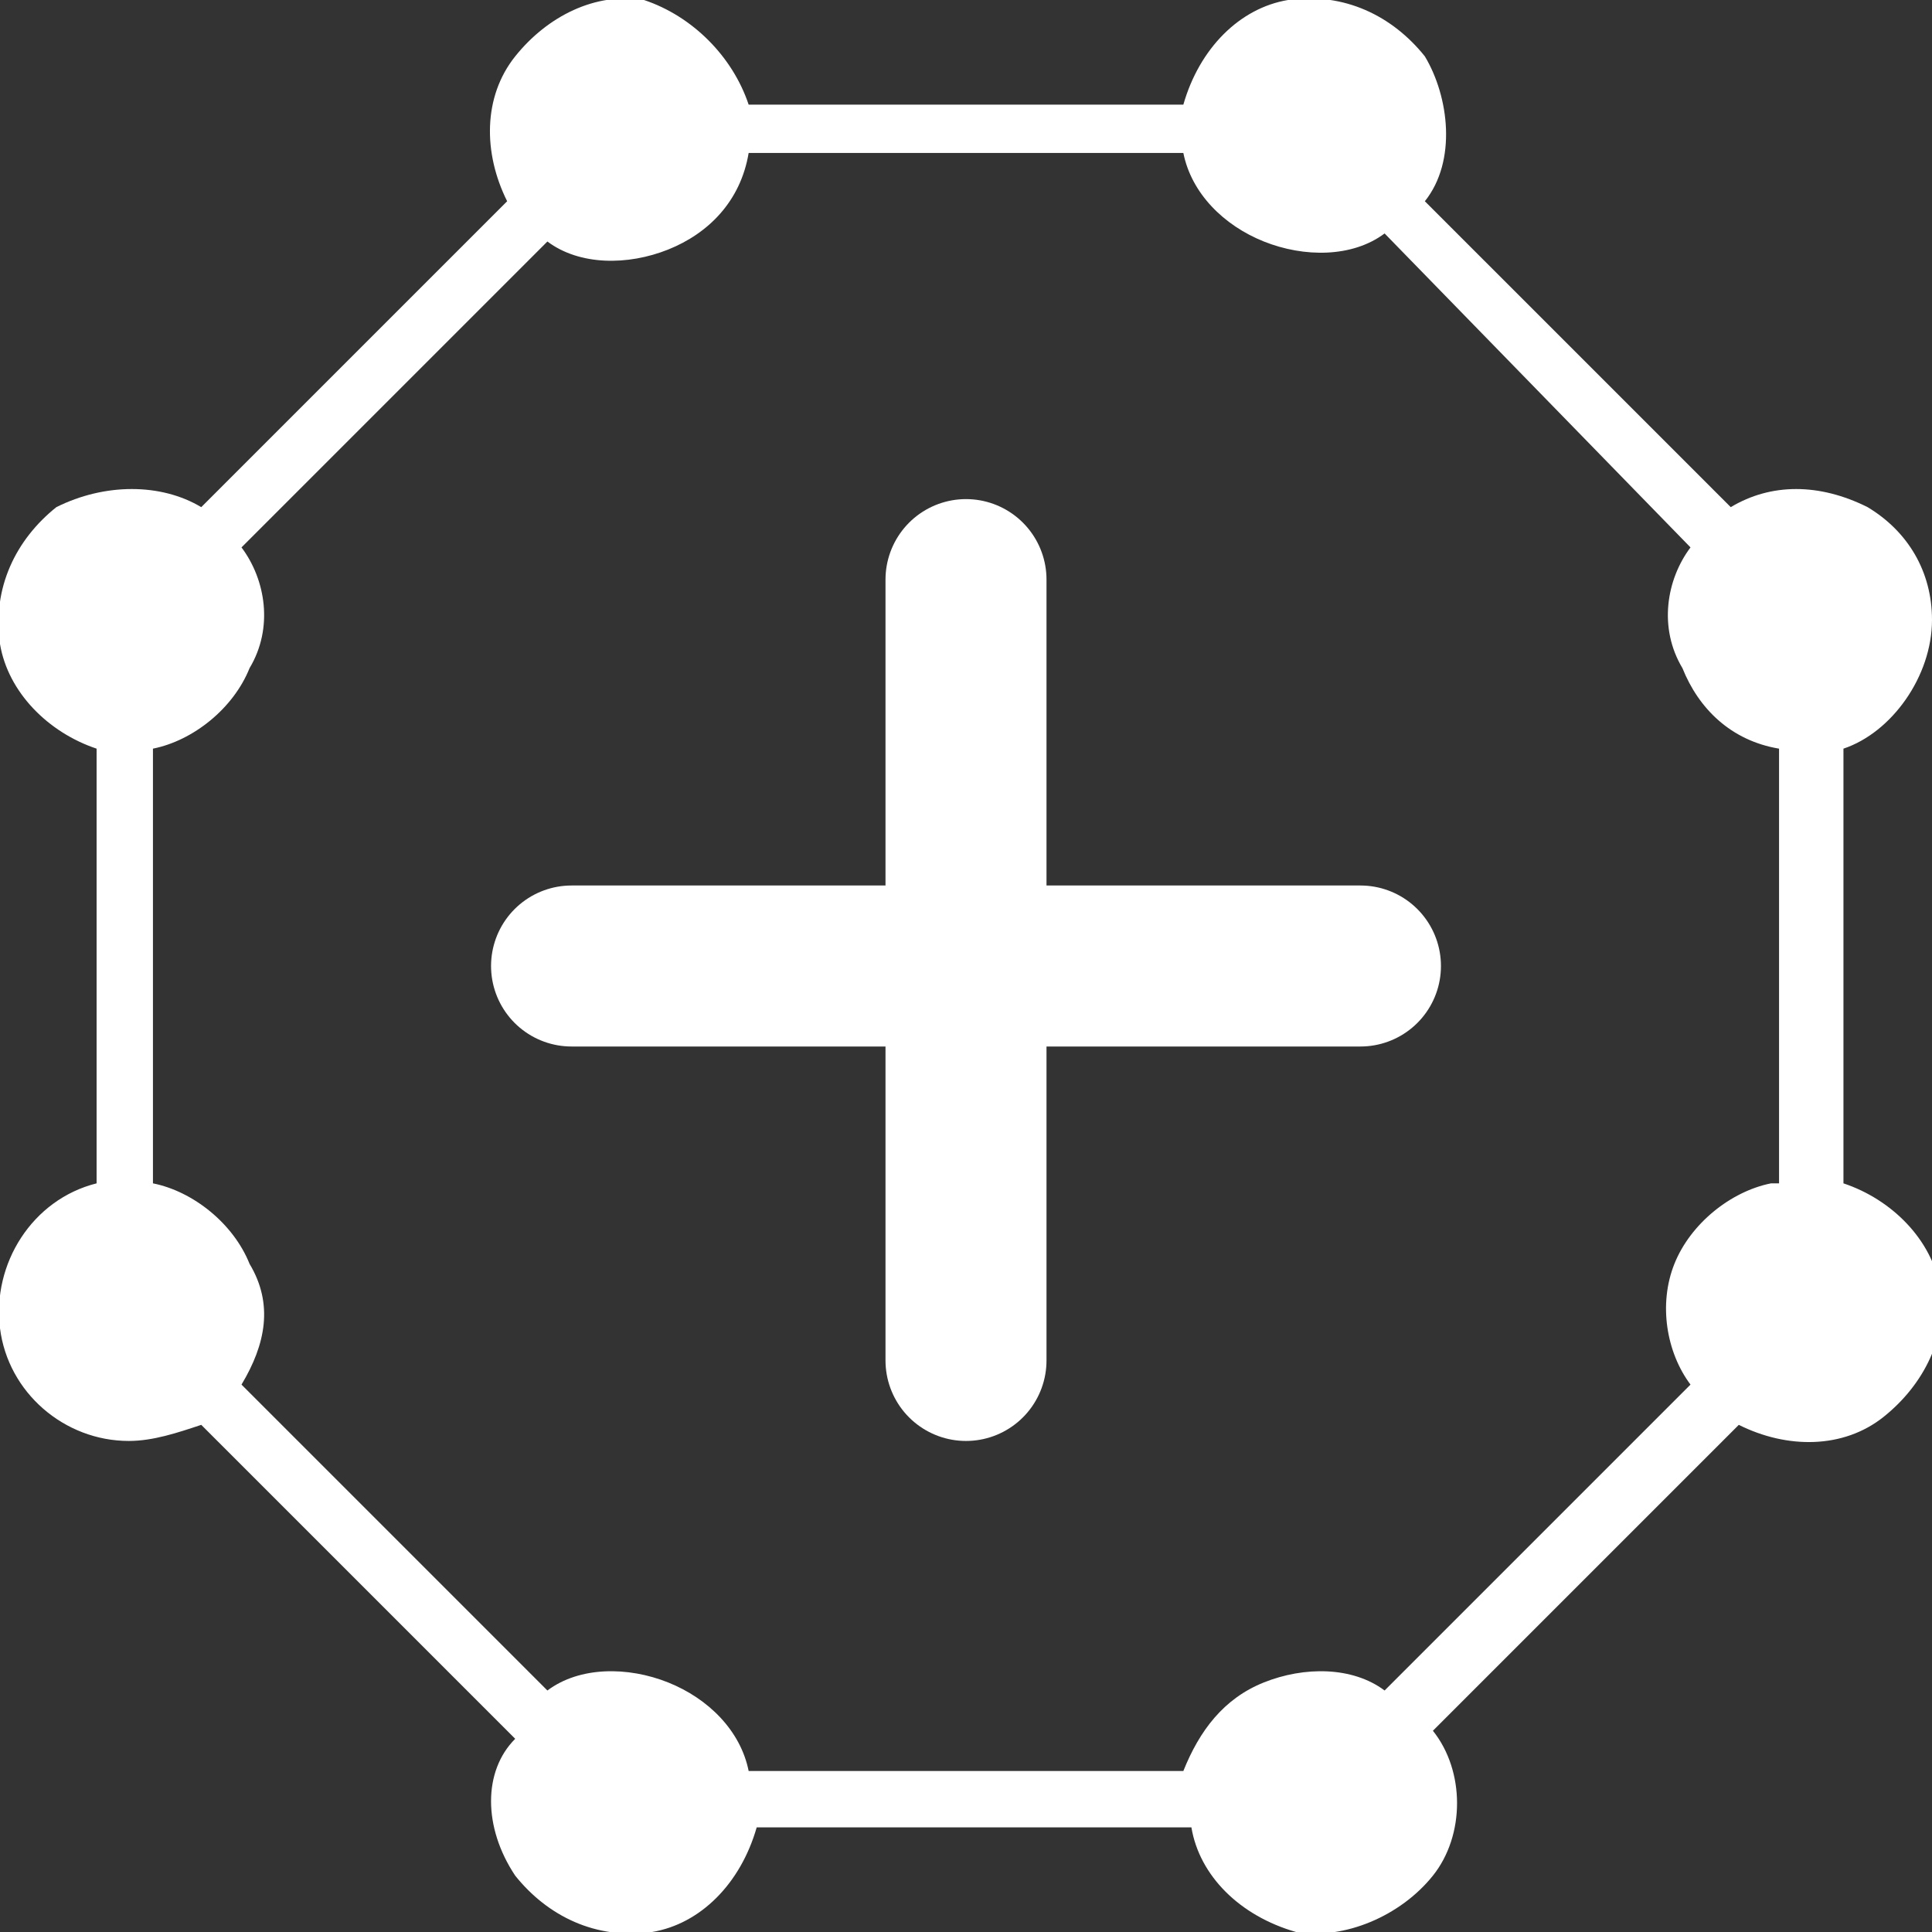
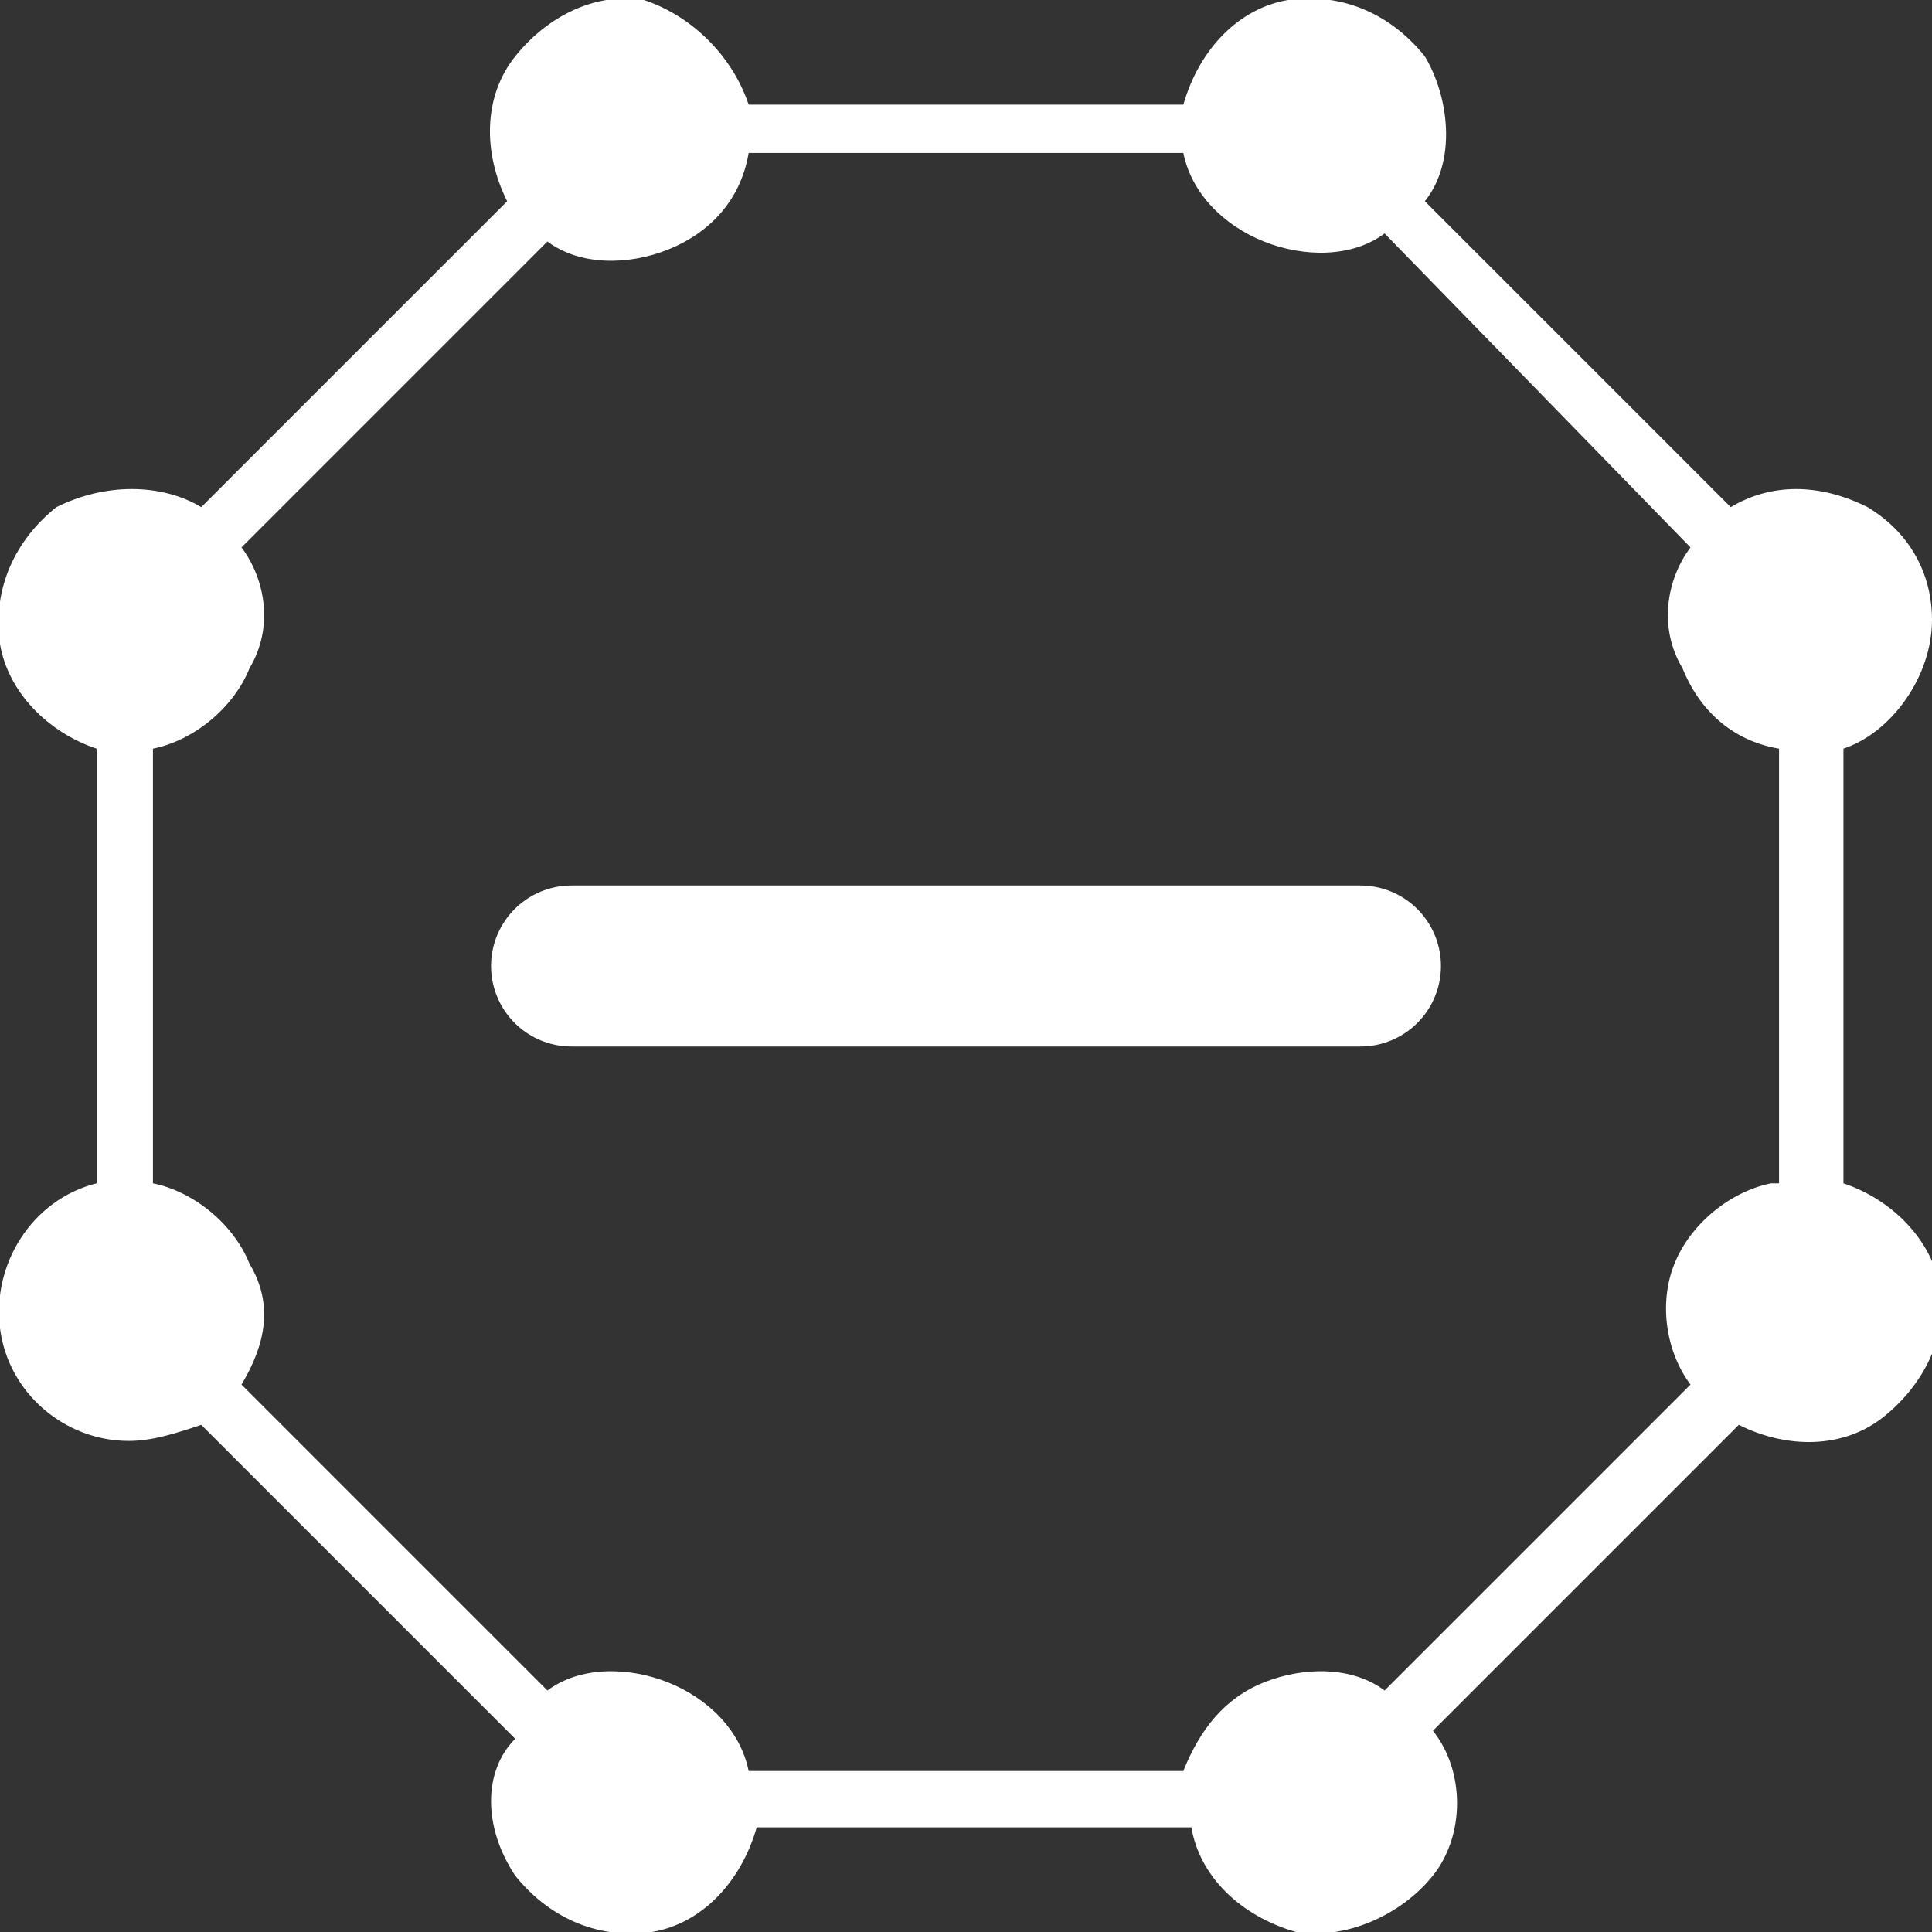
<svg xmlns="http://www.w3.org/2000/svg" version="1.1" id="Layer_1" x="0px" y="0px" viewBox="0 0 24 24" style="enable-background:new 0 0 24 24;" xml:space="preserve">
  <rect x="0" y="0" width="24" height="24" fill="#333333" stroke="none" />
  <style type="text/css">
	.st0{fill:#FFFFFF;}
	.st1{fill:none;stroke:#FFFFFF;stroke-width:2;stroke-linecap:round;stroke-linejoin:round;}
</style>
  <g>
    <path class="st0" d="M24,7.7c0-0.6-0.3-1.1-0.8-1.4C22.6,6,22,6,21.5,6.3l-3.8-3.8c0.4-0.5,0.3-1.3,0-1.8c-0.4-0.5-1-0.8-1.7-0.7   c-0.6,0.1-1.1,0.6-1.3,1.3H9.3C9.1,0.7,8.6,0.2,8,0C7.4-0.1,6.8,0.2,6.4,0.7S6,1.9,6.3,2.5L2.5,6.3C2,6,1.3,6,0.7,6.3   C0.2,6.7-0.1,7.3,0,8c0.1,0.6,0.6,1.1,1.2,1.3v5.4c-0.8,0.2-1.3,1-1.2,1.8s0.8,1.4,1.6,1.4c0.3,0,0.6-0.1,0.9-0.2l3.9,3.9   C6,22,6,22.7,6.4,23.3c0.4,0.5,1,0.8,1.7,0.7c0.6-0.1,1.1-0.6,1.3-1.3h5.4c0.1,0.6,0.6,1.1,1.3,1.3c0.6,0.1,1.3-0.2,1.7-0.7   c0.4-0.5,0.4-1.3,0-1.8l3.8-3.8c0.6,0.3,1.3,0.3,1.8-0.1s0.8-1,0.7-1.6c-0.1-0.6-0.6-1.1-1.2-1.3V9.3C23.5,9.1,24,8.4,24,7.7z    M22,14.7c-0.5,0.1-1,0.5-1.2,1c-0.2,0.5-0.1,1.1,0.2,1.5L17.2,21c-0.4-0.3-1-0.3-1.5-0.1c-0.5,0.2-0.8,0.6-1,1.1H9.3   c-0.1-0.5-0.5-0.9-1-1.1S7.2,20.7,6.8,21L3,17.2c0.3-0.5,0.4-1,0.1-1.5c-0.2-0.5-0.7-0.9-1.2-1V9.3c0.5-0.1,1-0.5,1.2-1   C3.4,7.8,3.3,7.2,3,6.8L6.8,3c0.4,0.3,1,0.3,1.5,0.1s0.9-0.6,1-1.2h5.4c0.1,0.5,0.5,0.9,1,1.1c0.5,0.2,1.1,0.2,1.5-0.1L21,6.8   c-0.3,0.4-0.4,1-0.1,1.5c0.2,0.5,0.6,0.9,1.2,1v5.4C22.1,14.7,22,14.7,22,14.7z" />
  </g>
  <path class="st1" d="M16.9,12H7.1" />
-   <path class="st1" d="M12,16.9V7.2" />
</svg>